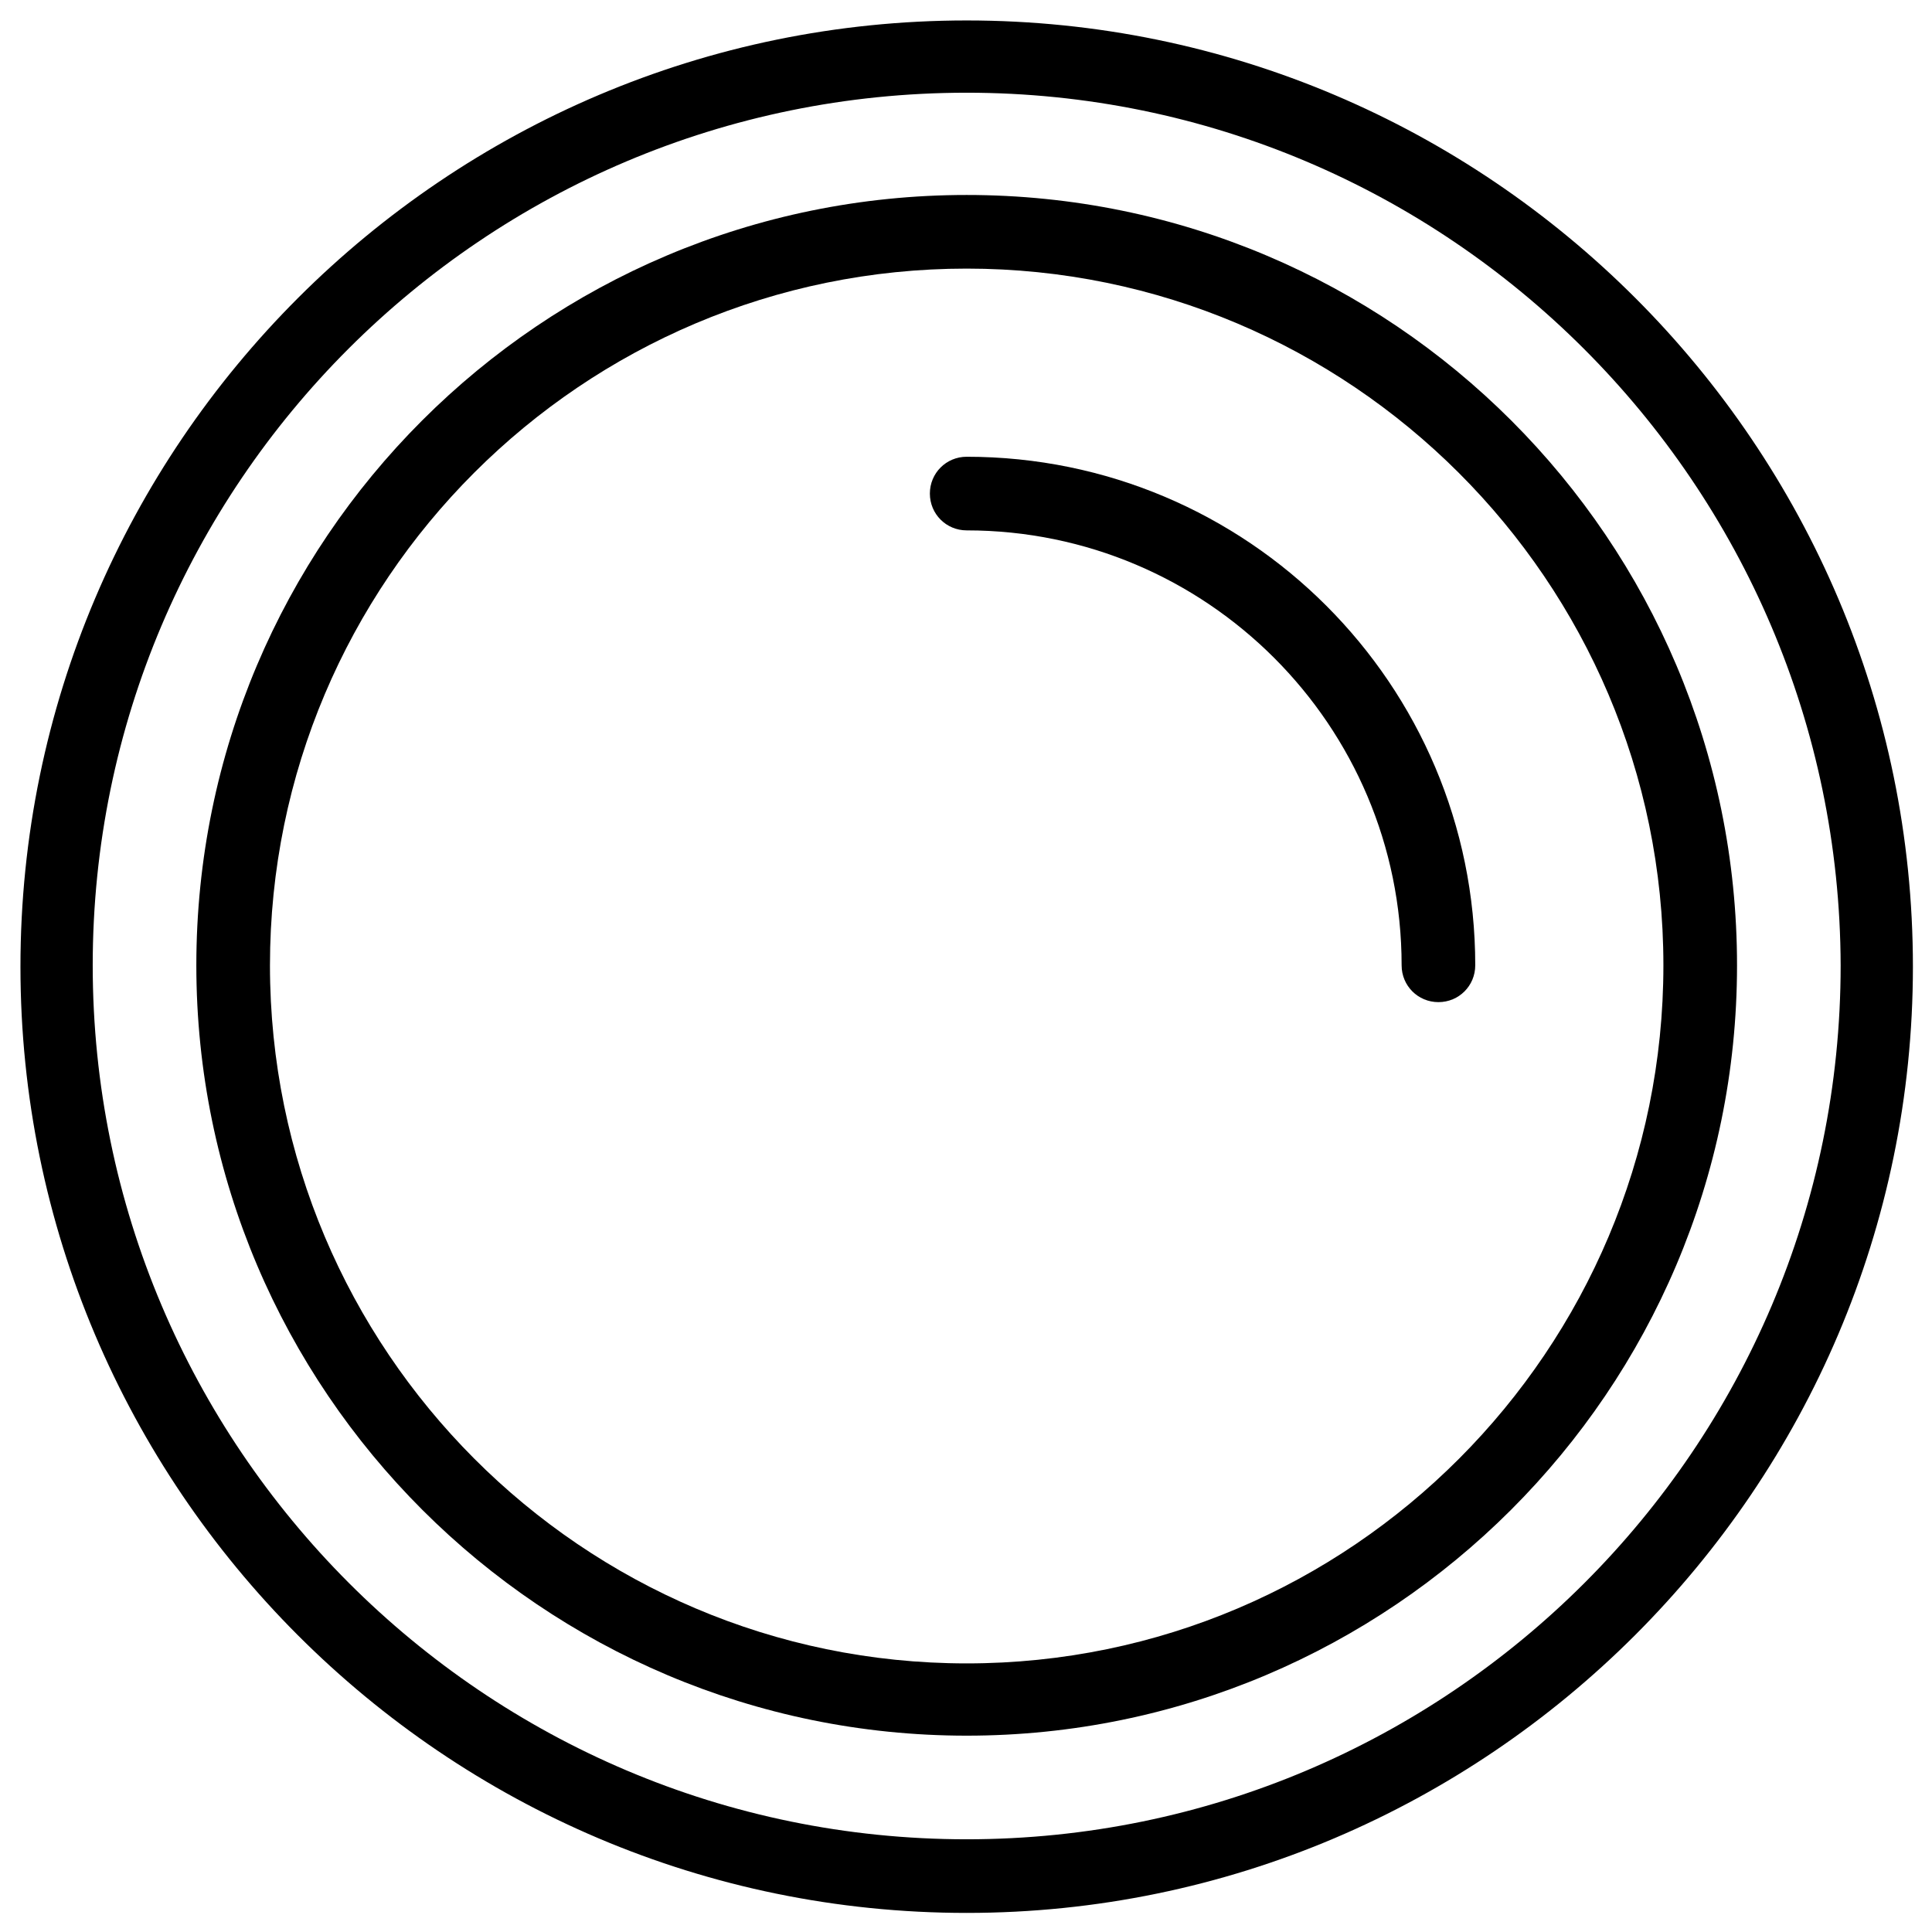
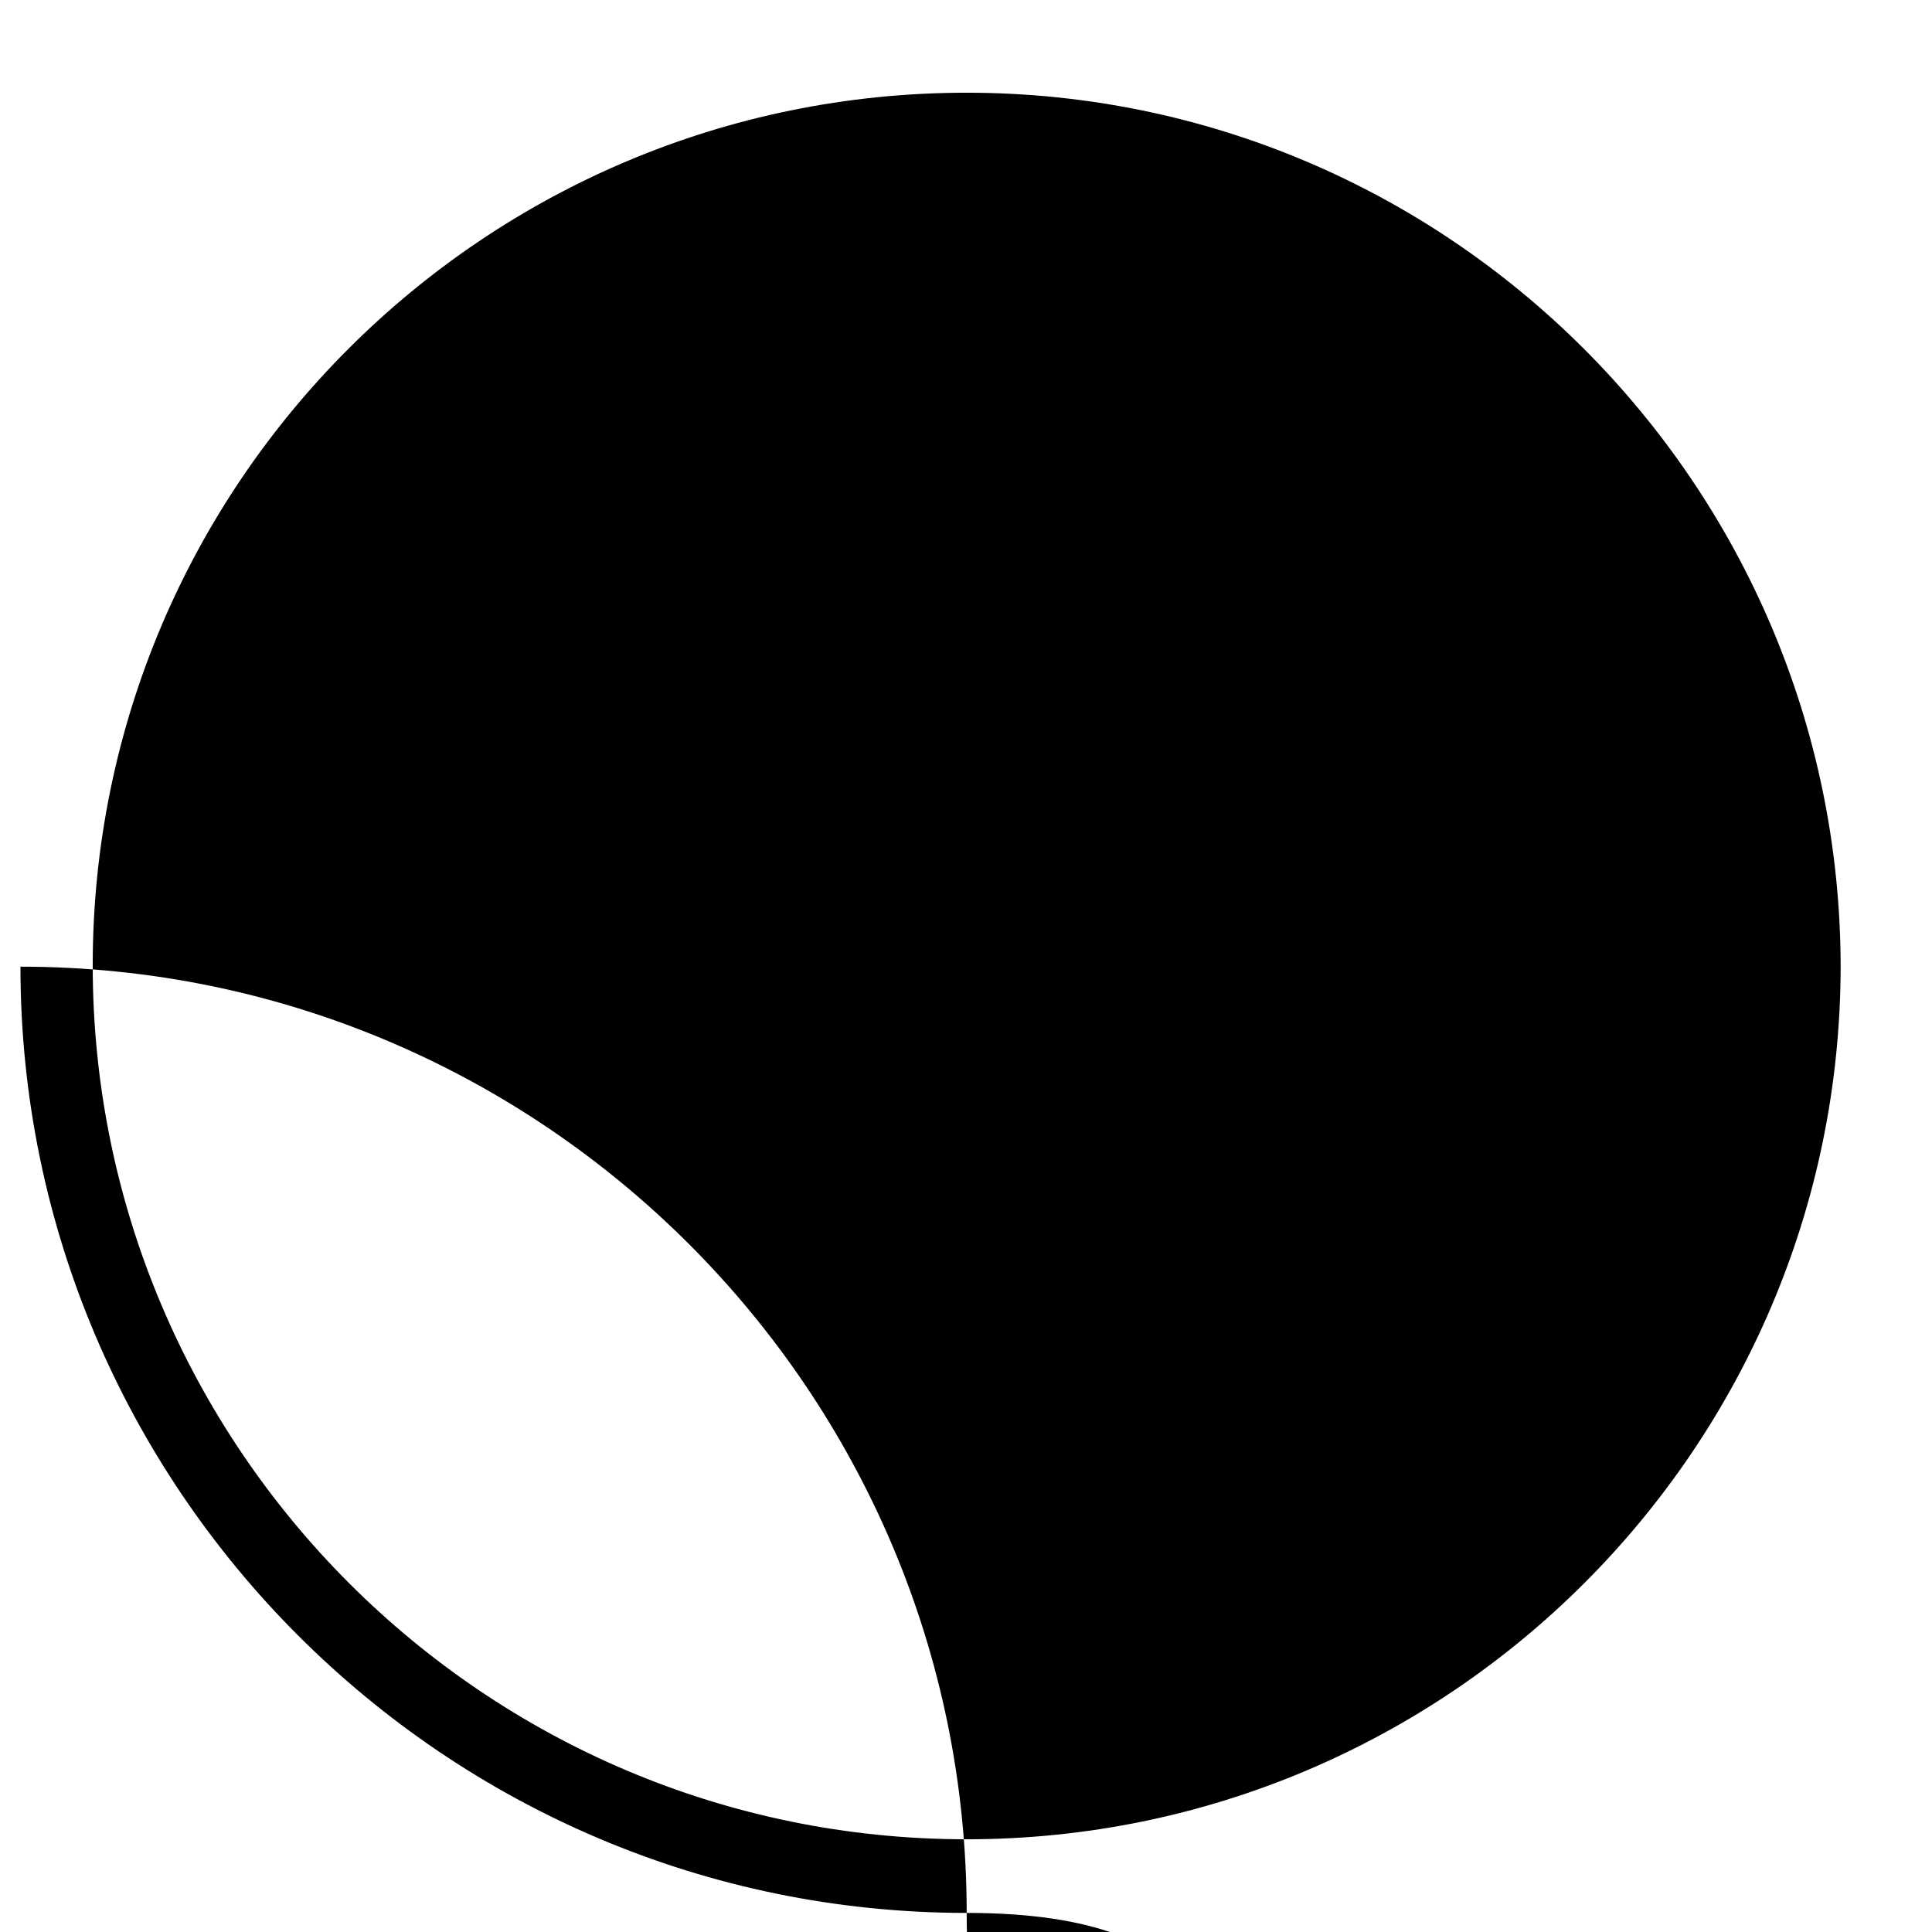
<svg xmlns="http://www.w3.org/2000/svg" version="1.1" id="Vrstva_1" x="0px" y="0px" viewBox="0 0 141.7 141.7" style="enable-background:new 0 0 141.7 141.7;" xml:space="preserve">
  <g>
-     <path d="M70.9,140.3c-38.3,0-69.4-31.2-69.4-69.4c0-38.3,31.2-69.4,69.4-69.4c38.3,0,69.4,31.2,69.4,69.4S109.1,140.3,70.9,140.3z    M70.9,6.8c-35.4,0-64.1,28.7-64.1,64s28.7,64.1,64.1,64.1c35.3,0,64.1-28.7,64.1-64.1C134.9,35.5,106.2,6.8,70.9,6.8z" />
-     <path d="M70.9,127.3c-31.1,0-56.5-25.3-56.5-56.5s25.3-56.5,56.5-56.5s56.5,25.3,56.5,56.5S102,127.3,70.9,127.3z M70.9,19.7   c-28.2,0-51.1,22.9-51.1,51.1S42.7,122,70.9,122S122,99,122,70.8S99,19.7,70.9,19.7z" />
-     <path d="M105.5,73.5c-1.5,0-2.7-1.2-2.7-2.7c0-17.6-14.3-31.9-31.9-31.9c-1.5,0-2.7-1.2-2.7-2.7s1.2-2.7,2.7-2.7   c20.6,0,37.3,16.7,37.3,37.3C108.2,72.3,107,73.5,105.5,73.5z" />
+     <path d="M70.9,140.3c-38.3,0-69.4-31.2-69.4-69.4c38.3,0,69.4,31.2,69.4,69.4S109.1,140.3,70.9,140.3z    M70.9,6.8c-35.4,0-64.1,28.7-64.1,64s28.7,64.1,64.1,64.1c35.3,0,64.1-28.7,64.1-64.1C134.9,35.5,106.2,6.8,70.9,6.8z" />
  </g>
</svg>